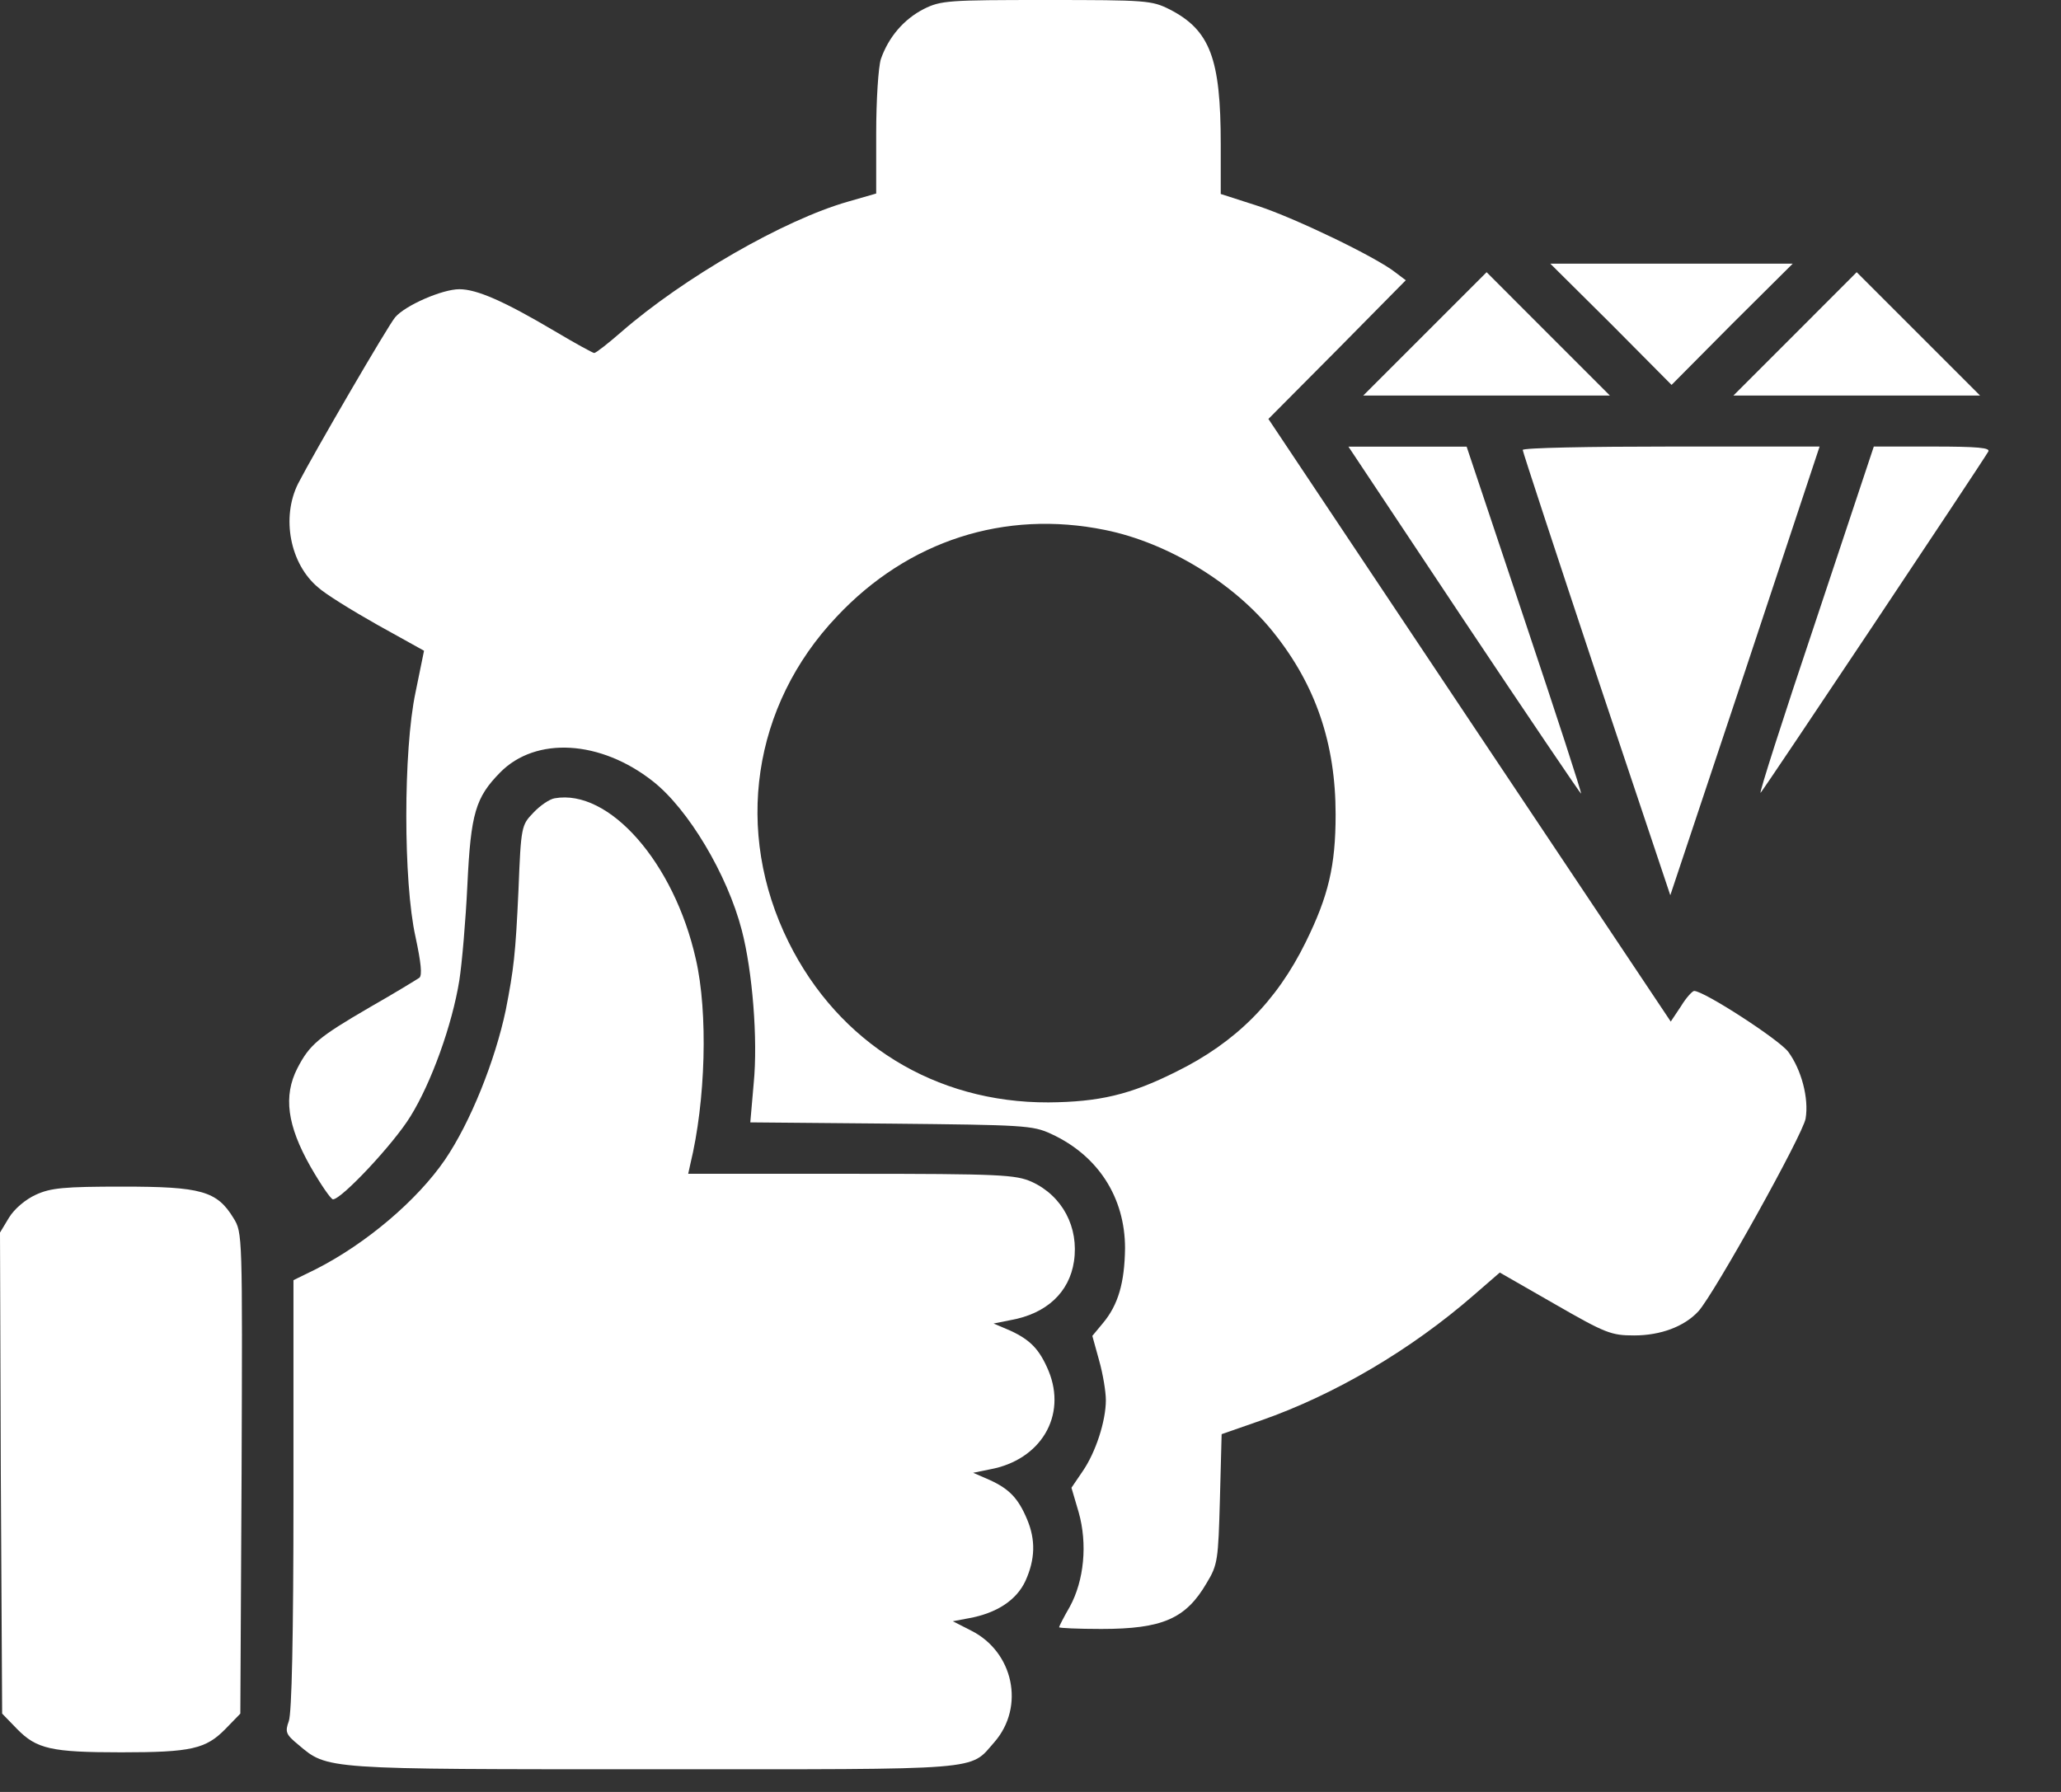
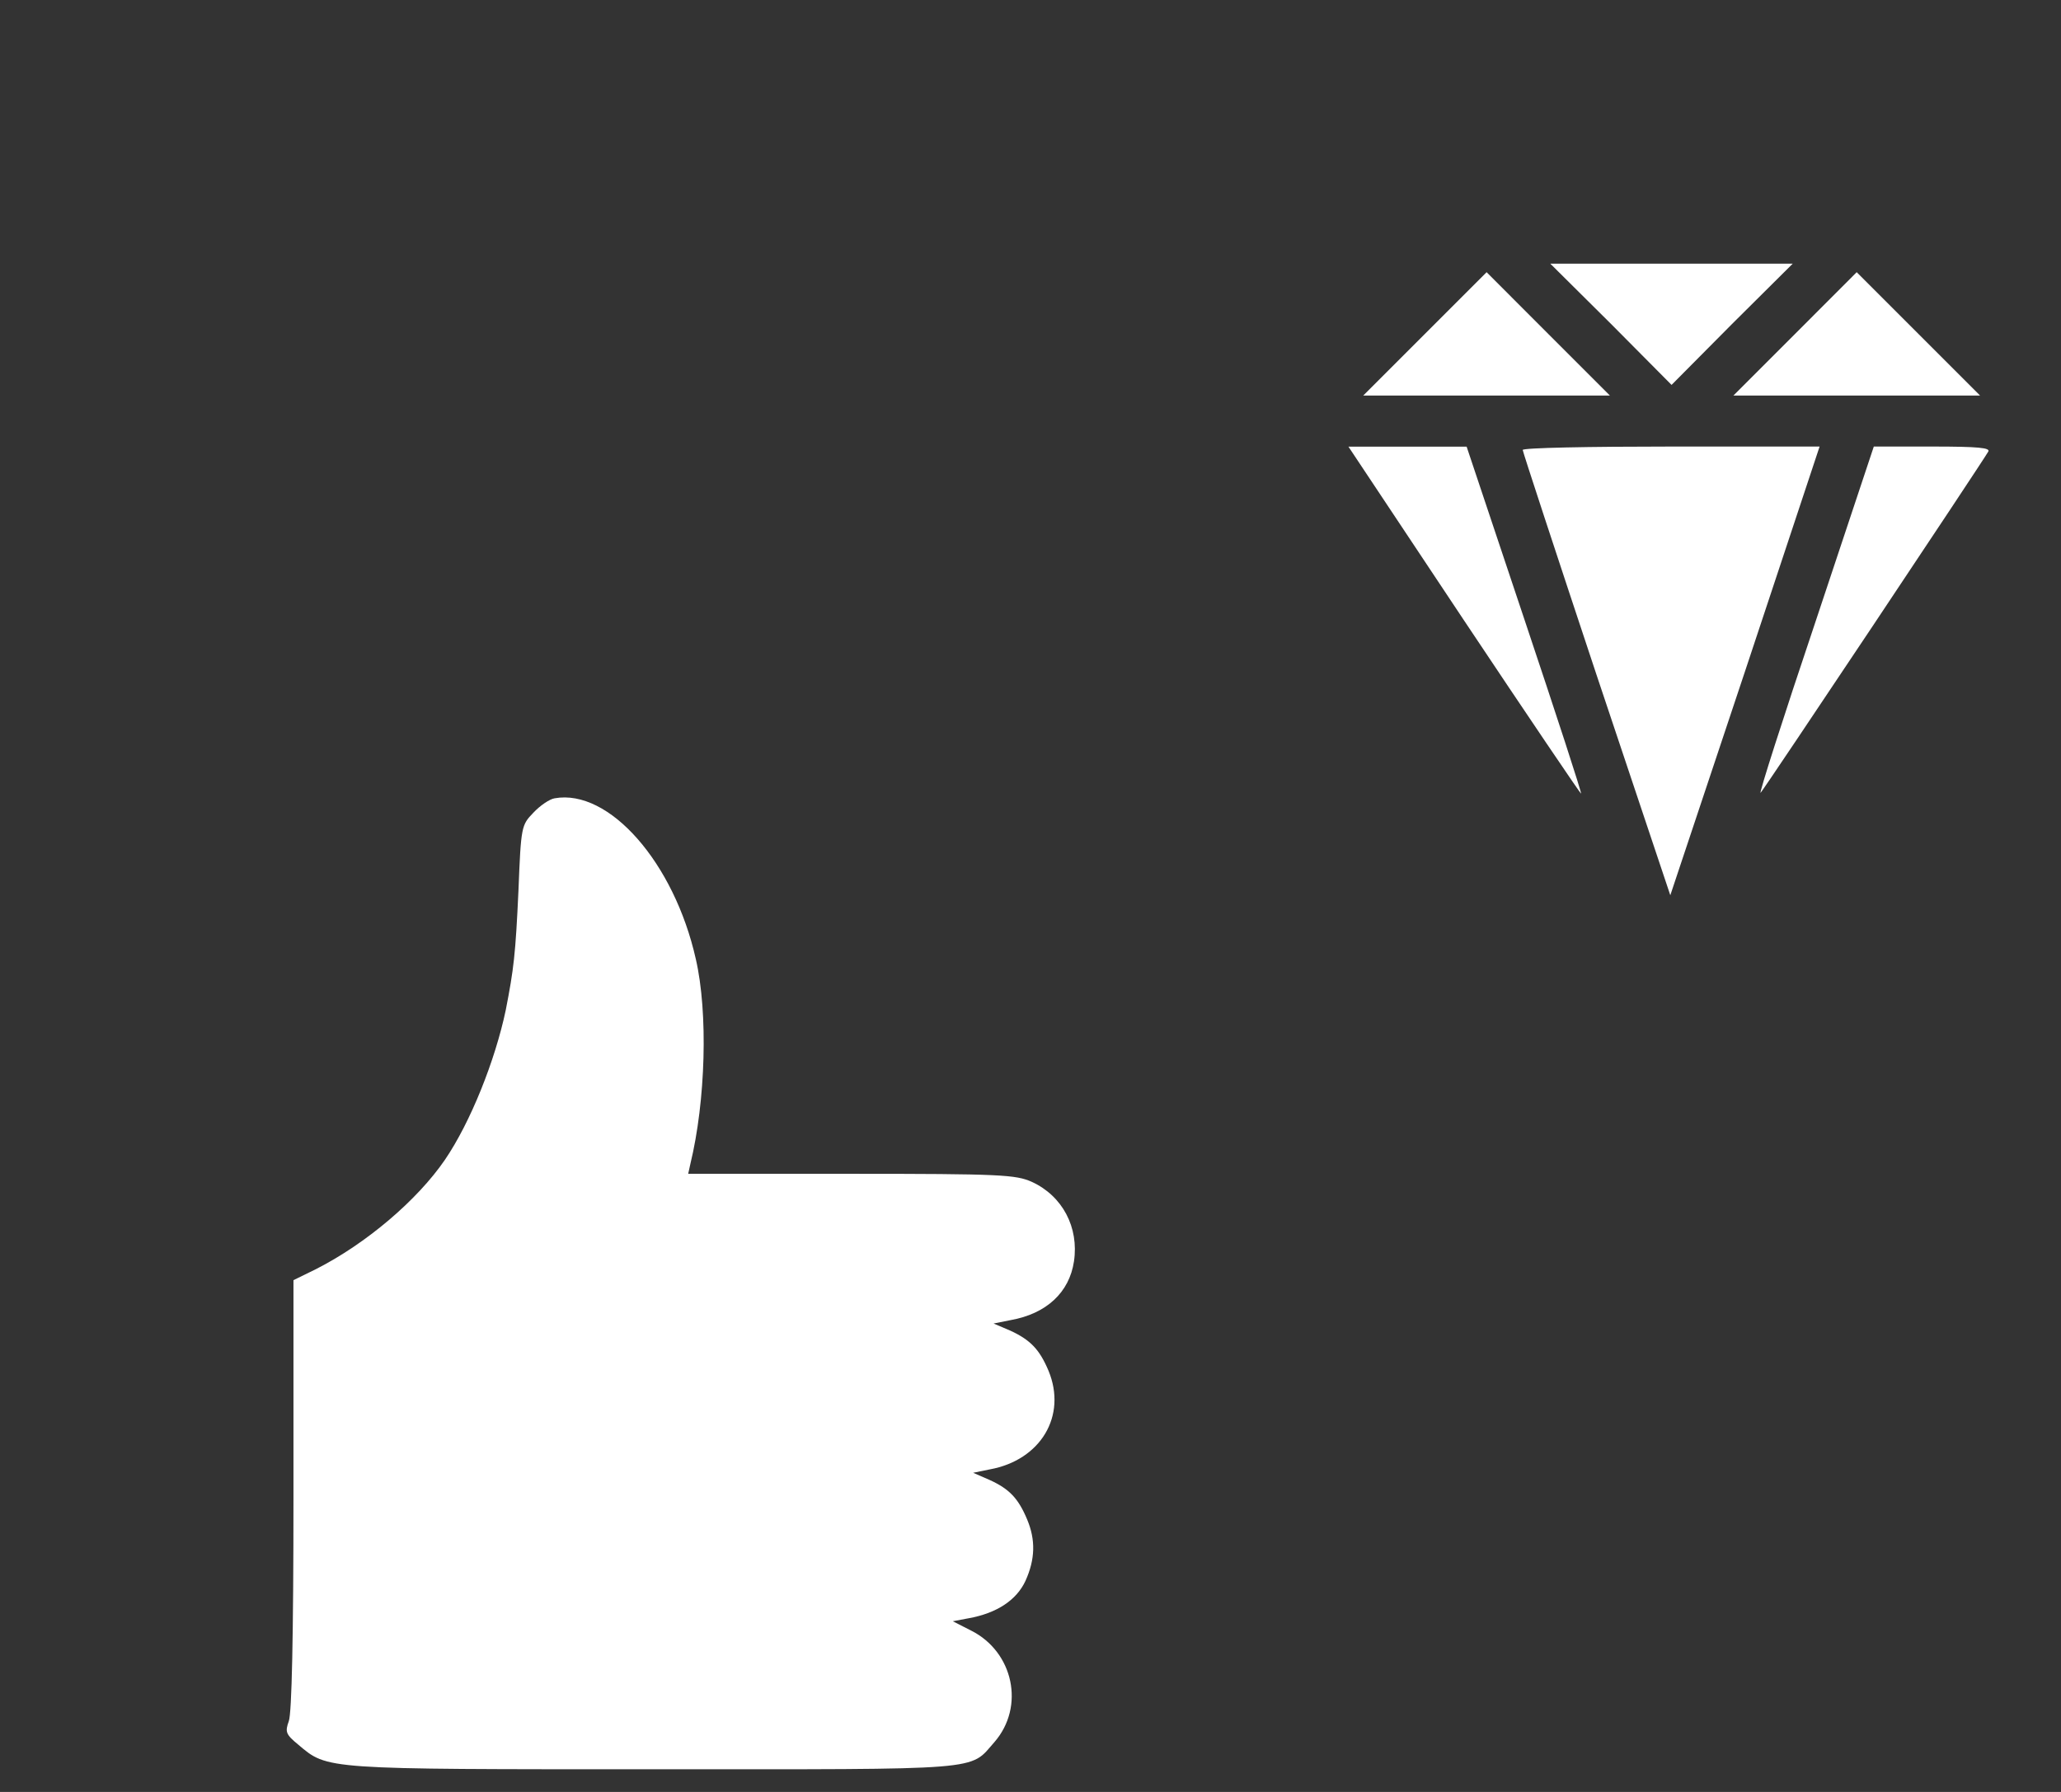
<svg xmlns="http://www.w3.org/2000/svg" width="23" height="20" viewBox="0 0 23 20" fill="none">
  <rect x="0" y="0" width="23" height="20" fill="#333333" stroke="none" />
-   <path d="M10.31 0.1C10.087 0.214 9.916 0.413 9.83 0.66C9.802 0.75 9.778 1.116 9.778 1.491V2.16L9.465 2.25C8.748 2.454 7.628 3.1 6.93 3.708C6.783 3.836 6.65 3.94 6.631 3.94C6.617 3.94 6.417 3.831 6.194 3.698C5.625 3.361 5.321 3.228 5.126 3.228C4.936 3.228 4.523 3.408 4.41 3.541C4.329 3.636 3.503 5.056 3.327 5.397C3.137 5.777 3.237 6.295 3.55 6.556C3.626 6.627 3.925 6.812 4.21 6.973L4.732 7.263L4.637 7.728C4.5 8.374 4.5 9.845 4.637 10.457C4.699 10.747 4.713 10.885 4.68 10.913C4.652 10.932 4.405 11.084 4.129 11.241C3.55 11.578 3.455 11.659 3.318 11.924C3.161 12.233 3.204 12.56 3.465 13.021C3.579 13.22 3.693 13.386 3.716 13.386C3.811 13.386 4.391 12.769 4.58 12.461C4.813 12.086 5.046 11.44 5.126 10.942C5.155 10.757 5.197 10.277 5.216 9.874C5.254 9.076 5.307 8.901 5.582 8.621C5.981 8.217 6.702 8.26 7.286 8.72C7.68 9.029 8.117 9.76 8.278 10.382C8.397 10.837 8.459 11.601 8.411 12.091L8.373 12.527L9.944 12.541C11.421 12.556 11.525 12.56 11.729 12.655C12.256 12.897 12.555 13.367 12.555 13.932C12.55 14.317 12.479 14.564 12.308 14.768L12.19 14.91L12.266 15.185C12.308 15.333 12.341 15.532 12.341 15.627C12.341 15.86 12.228 16.211 12.08 16.424L11.957 16.605L12.038 16.88C12.137 17.231 12.099 17.64 11.938 17.934C11.872 18.048 11.819 18.152 11.819 18.162C11.819 18.171 12.028 18.181 12.289 18.181C12.973 18.181 13.234 18.067 13.466 17.668C13.59 17.464 13.595 17.412 13.614 16.728L13.633 16.007L14.069 15.855C14.9 15.565 15.75 15.062 16.448 14.454L16.737 14.203L17.349 14.554C17.919 14.882 17.981 14.905 18.237 14.905C18.531 14.905 18.797 14.806 18.954 14.635C19.13 14.44 20.122 12.66 20.15 12.484C20.188 12.257 20.103 11.939 19.956 11.739C19.851 11.601 19.016 11.06 18.906 11.06C18.887 11.06 18.816 11.136 18.759 11.231L18.645 11.402L16.4 8.041L14.155 4.676L14.924 3.902L15.688 3.128L15.569 3.038C15.351 2.867 14.454 2.435 14.036 2.298L13.623 2.165V1.609C13.623 0.655 13.505 0.337 13.053 0.105C12.854 0.005 12.793 0 11.677 0C10.585 0 10.5 0.005 10.31 0.1ZM12.332 5.915C13.035 6.057 13.78 6.513 14.216 7.064C14.682 7.647 14.905 8.298 14.905 9.09C14.905 9.665 14.824 10.002 14.572 10.514C14.245 11.179 13.789 11.635 13.125 11.962C12.612 12.219 12.266 12.299 11.701 12.304C10.438 12.309 9.36 11.644 8.8 10.514C8.188 9.28 8.397 7.875 9.337 6.883C10.134 6.033 11.212 5.687 12.332 5.915Z" fill="white" />
  <path d="M17.98 3.617L18.654 4.296L19.328 3.617L20.006 2.943H18.654H17.301L17.98 3.617Z" fill="white" />
  <path d="M15.901 3.727L15.213 4.415H16.59H17.966L17.278 3.727C16.898 3.347 16.59 3.038 16.59 3.038C16.59 3.038 16.281 3.347 15.901 3.727Z" fill="white" />
  <path d="M20.032 3.727L19.344 4.415H20.72H22.097L21.409 3.727C21.029 3.347 20.72 3.038 20.72 3.038C20.72 3.038 20.412 3.347 20.032 3.727Z" fill="white" />
  <path d="M16.339 6.926C17.051 7.994 17.64 8.863 17.644 8.858C17.654 8.854 17.369 7.98 17.013 6.917L16.367 4.985H15.708H15.048L16.339 6.926Z" fill="white" />
  <path d="M16.993 5.022C16.993 5.041 17.363 6.166 17.814 7.524L18.64 9.992L19.476 7.486L20.306 4.984H18.65C17.738 4.984 16.993 4.998 16.993 5.022Z" fill="white" />
-   <path d="M20.26 6.94C19.899 8.013 19.624 8.872 19.648 8.848C19.686 8.81 22.102 5.188 22.188 5.041C22.216 4.998 22.078 4.984 21.566 4.984H20.911L20.26 6.94Z" fill="white" />
+   <path d="M20.26 6.94C19.899 8.013 19.624 8.872 19.648 8.848C19.686 8.81 22.102 5.188 22.188 5.041C22.216 4.998 22.078 4.984 21.566 4.984H20.911Z" fill="white" />
  <path d="M6.189 8.91C6.133 8.919 6.028 8.99 5.952 9.071C5.819 9.209 5.814 9.223 5.786 9.935C5.753 10.652 5.734 10.813 5.644 11.274C5.525 11.839 5.25 12.527 4.965 12.945C4.656 13.396 4.087 13.88 3.526 14.165L3.275 14.288V16.685C3.275 18.275 3.256 19.12 3.223 19.21C3.18 19.329 3.189 19.358 3.327 19.471C3.659 19.752 3.598 19.747 7.295 19.747C11.031 19.747 10.813 19.766 11.098 19.443C11.44 19.049 11.311 18.437 10.837 18.199L10.633 18.095L10.808 18.062C11.126 18.005 11.345 17.858 11.444 17.644C11.553 17.402 11.558 17.188 11.463 16.96C11.364 16.723 11.264 16.619 11.046 16.519L10.86 16.438L11.046 16.4C11.615 16.296 11.909 15.802 11.701 15.299C11.601 15.062 11.501 14.957 11.278 14.853L11.088 14.772L11.278 14.734C11.677 14.663 11.933 14.426 11.985 14.079C12.042 13.699 11.857 13.348 11.515 13.191C11.335 13.111 11.169 13.101 9.498 13.101H7.68L7.704 12.992C7.875 12.29 7.903 11.302 7.765 10.704C7.523 9.627 6.797 8.801 6.189 8.91Z" fill="white" />
-   <path d="M0.399 13.335C0.285 13.387 0.161 13.491 0.1 13.591L0 13.757L0.009 16.444L0.024 19.126L0.19 19.297C0.408 19.52 0.57 19.558 1.353 19.558C2.136 19.558 2.297 19.52 2.516 19.297L2.682 19.126L2.696 16.444C2.706 13.776 2.706 13.757 2.606 13.596C2.421 13.292 2.245 13.244 1.367 13.244C0.717 13.244 0.565 13.258 0.399 13.335Z" fill="white" />
</svg>